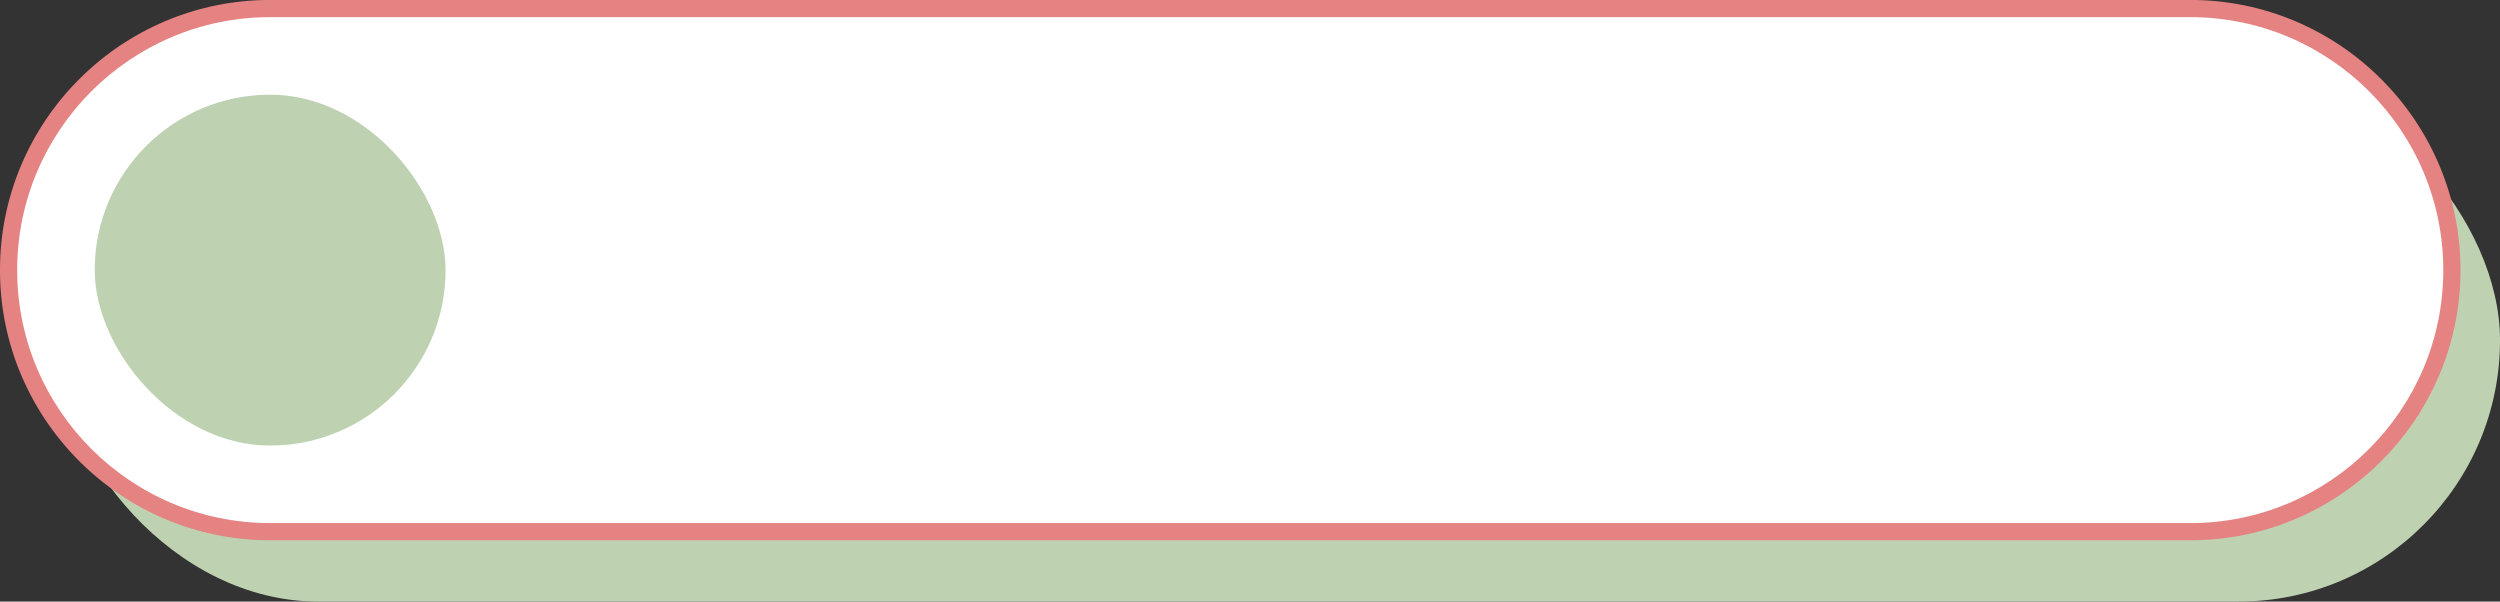
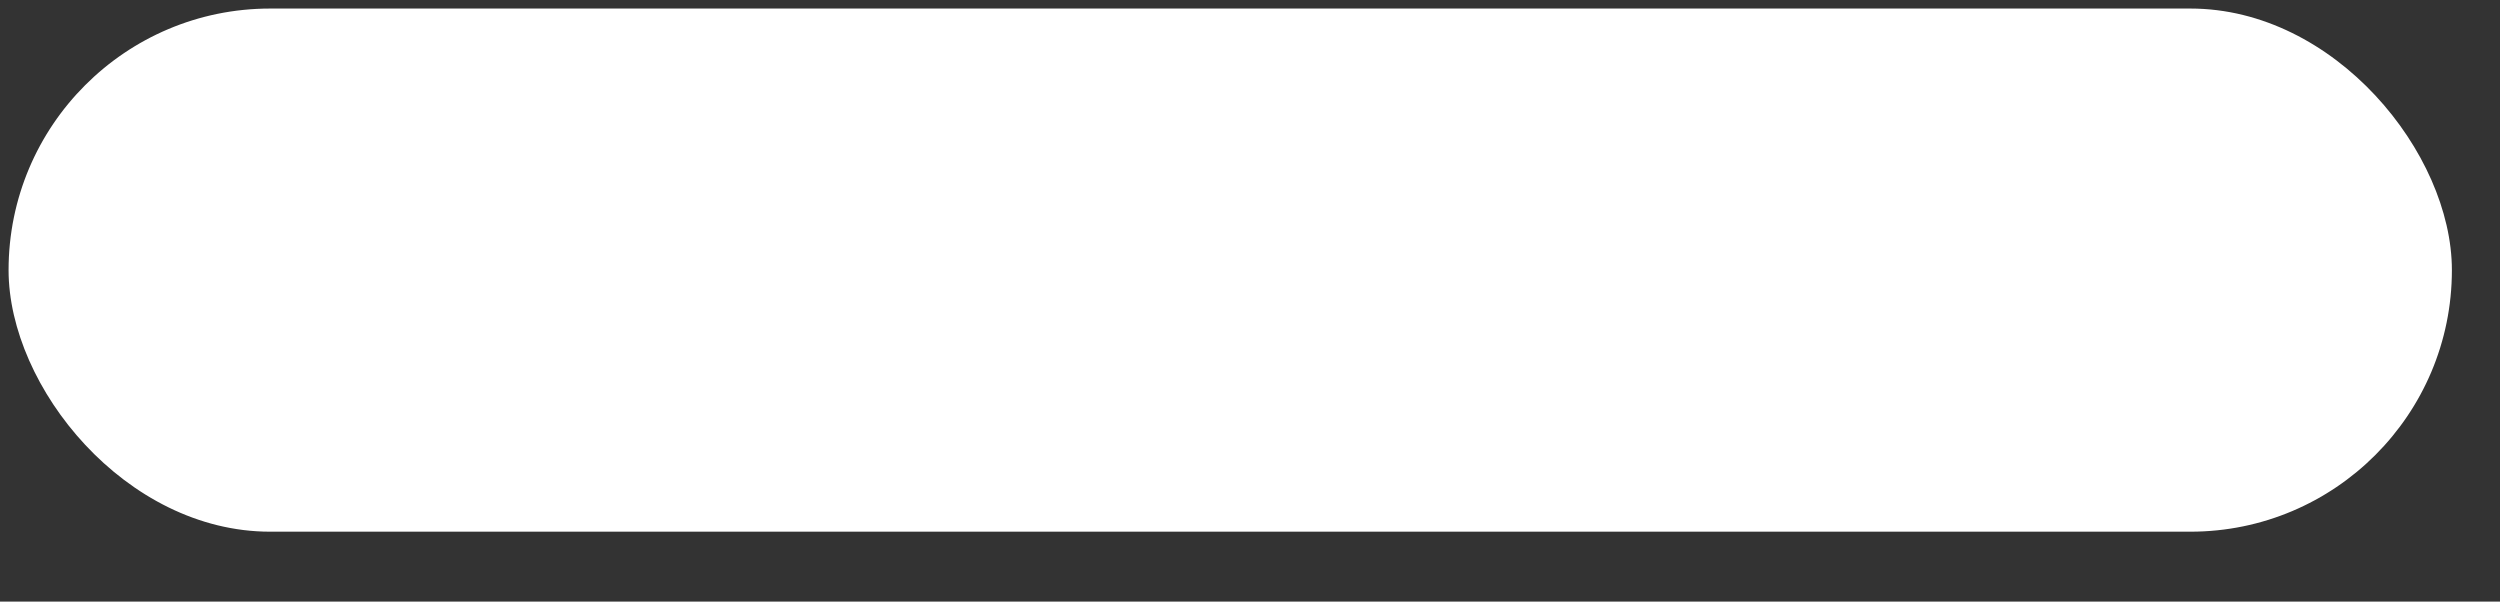
<svg xmlns="http://www.w3.org/2000/svg" fill="#e58282" height="349.9" preserveAspectRatio="xMidYMid meet" version="1" viewBox="34.5 342.9 1454.0 349.9" width="1454" zoomAndPan="magnify">
  <rect x="34.5" y="342.9" width="1454.0" height="349.9" fill="#333333" stroke="none" />
  <g id="change1_1">
-     <rect fill="#bed1b1" height="304.258" rx="152.129" ry="152.129" width="1421.032" x="67.486" y="388.516" />
-   </g>
+     </g>
  <g>
    <g id="change2_1">
      <rect fill="#ffffff" height="304.258" rx="152.129" ry="152.129" width="1421.032" x="39.486" y="347.871" />
    </g>
    <g id="change3_1">
-       <path d="M1308.39,657.129H191.614c-86.641,0-157.129-70.488-157.129-157.129s70.488-157.129,157.129-157.129H1308.39c86.641,0,157.129,70.488,157.129,157.129s-70.488,157.129-157.129,157.129ZM191.614,352.871c-81.127,0-147.129,66.001-147.129,147.129s66.002,147.129,147.129,147.129H1308.39c81.127,0,147.129-66.001,147.129-147.129s-66.002-147.129-147.129-147.129H191.614Z" />
-     </g>
+       </g>
  </g>
  <g id="change4_1">
-     <rect fill="#bed1b1" height="204.065" rx="102.032" ry="102.032" width="204.065" x="89.58" y="397.968" />
-   </g>
+     </g>
</svg>